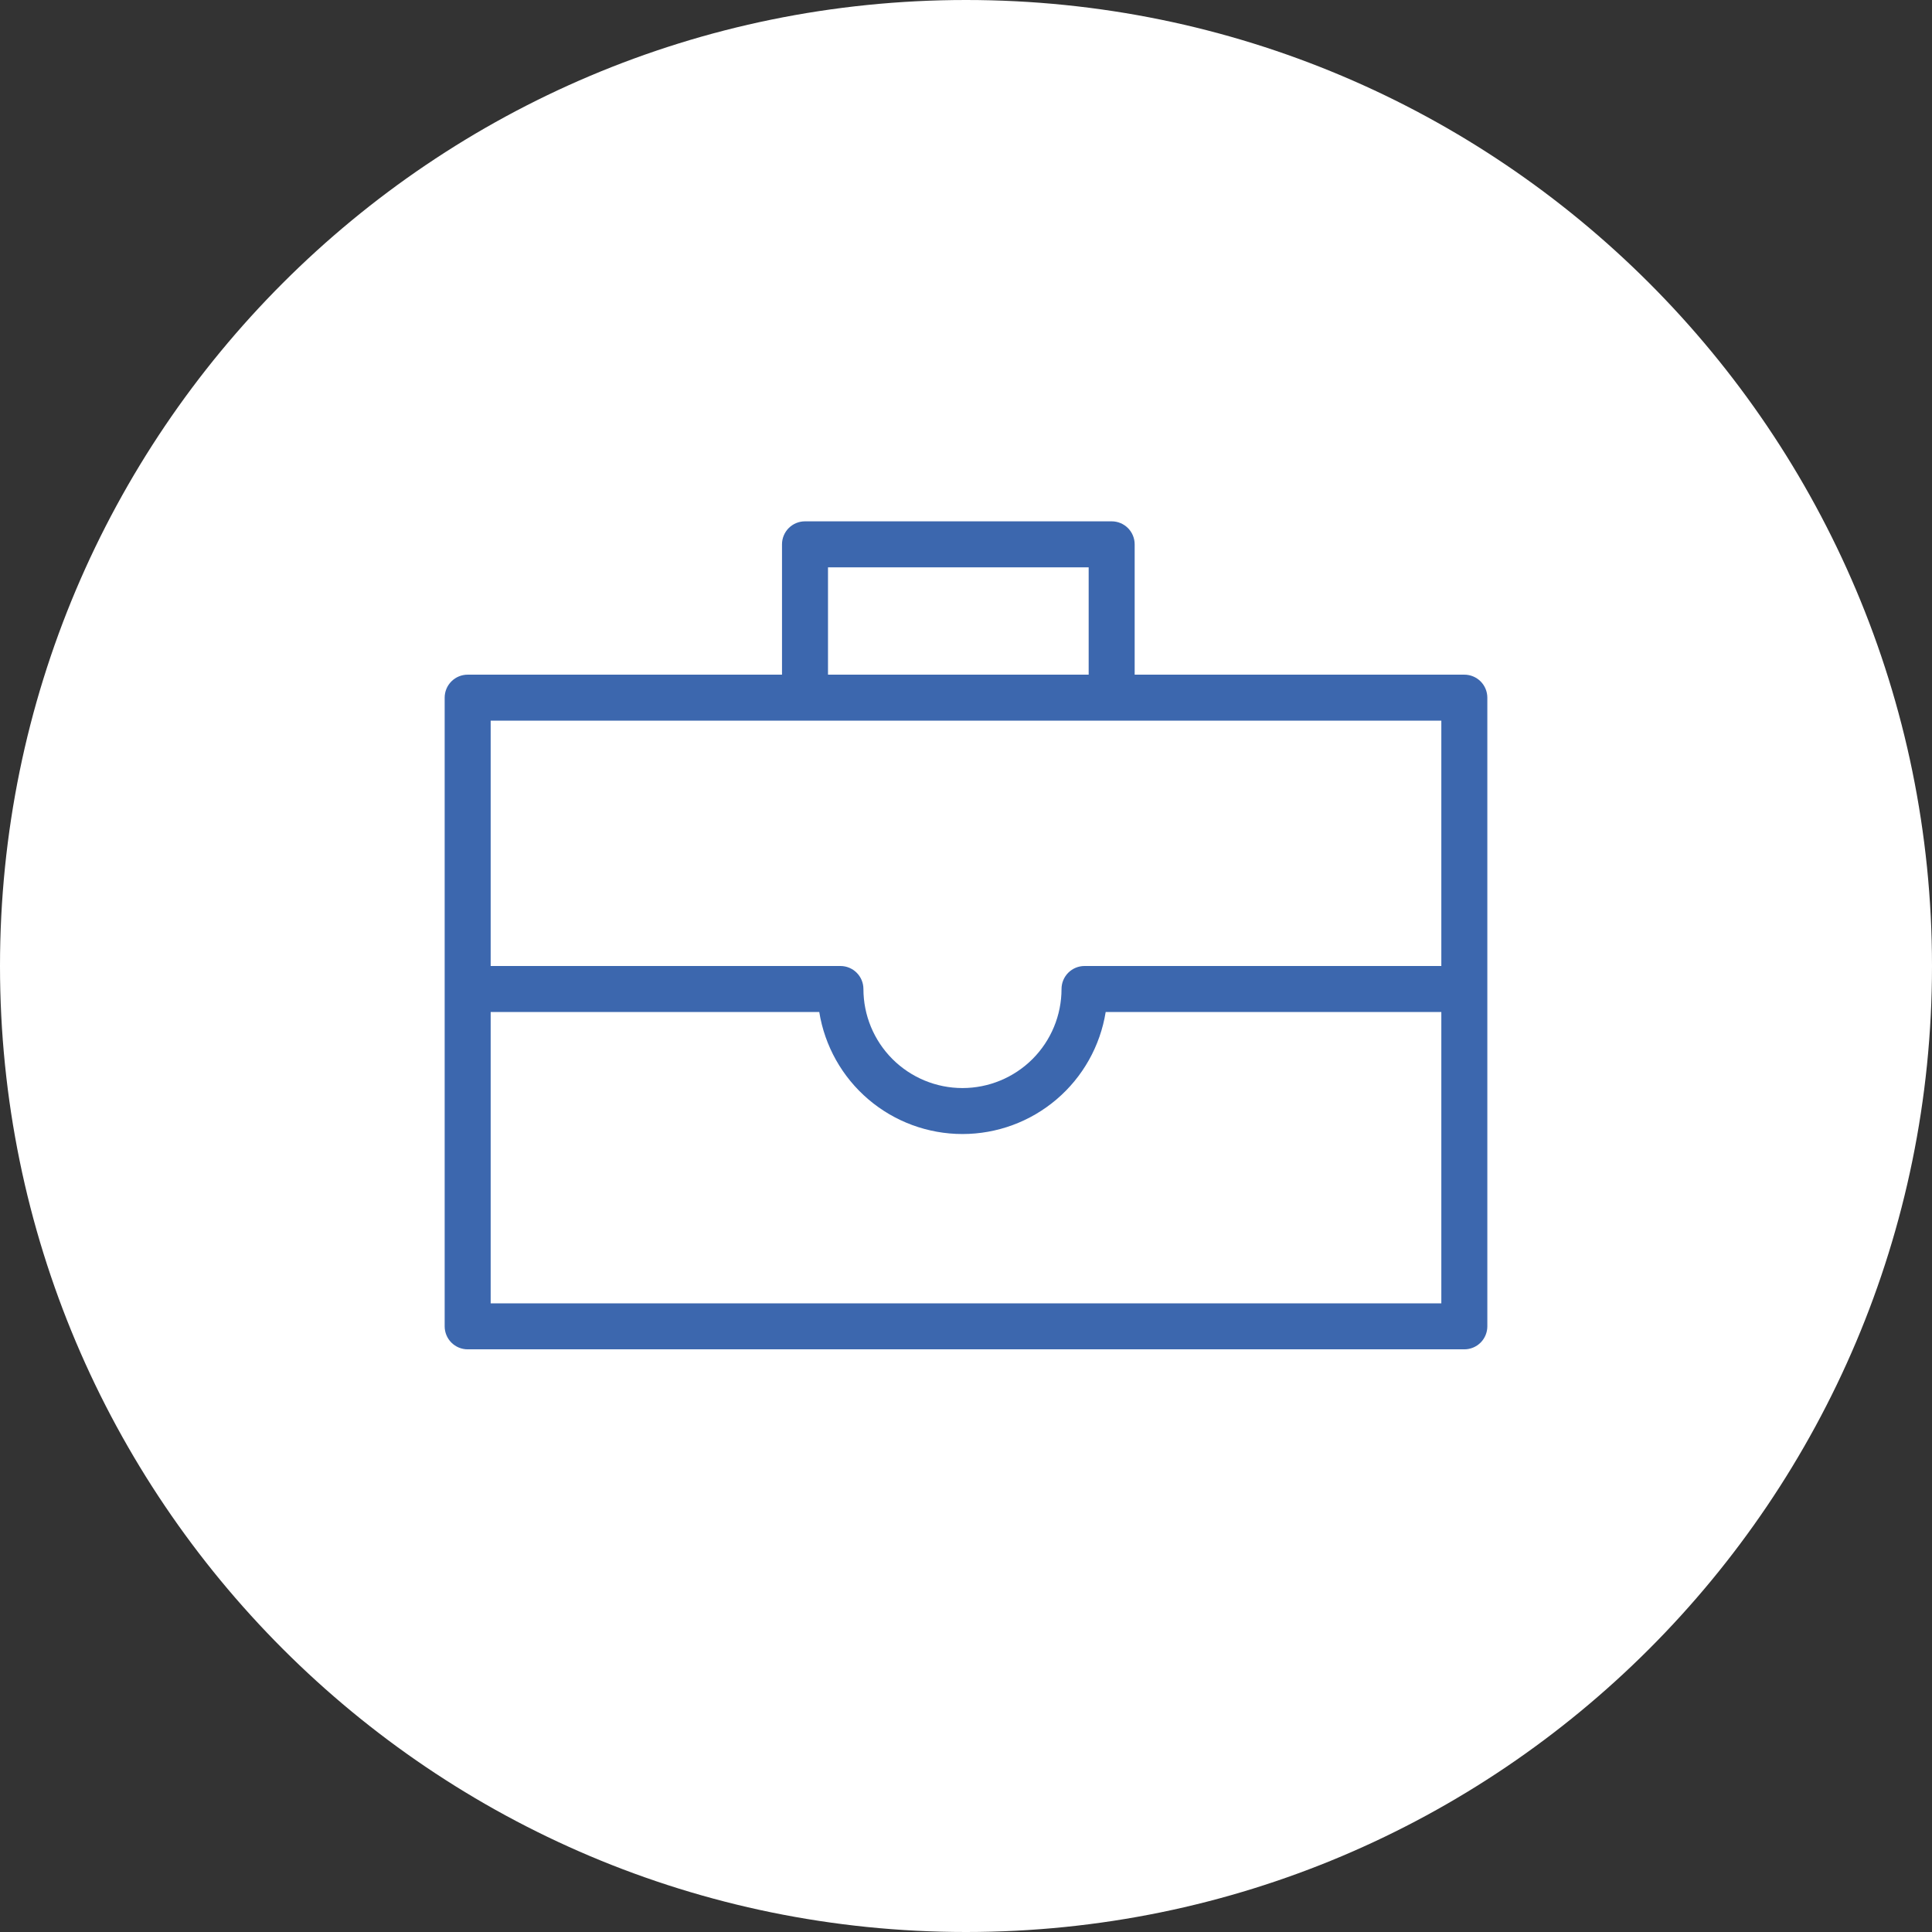
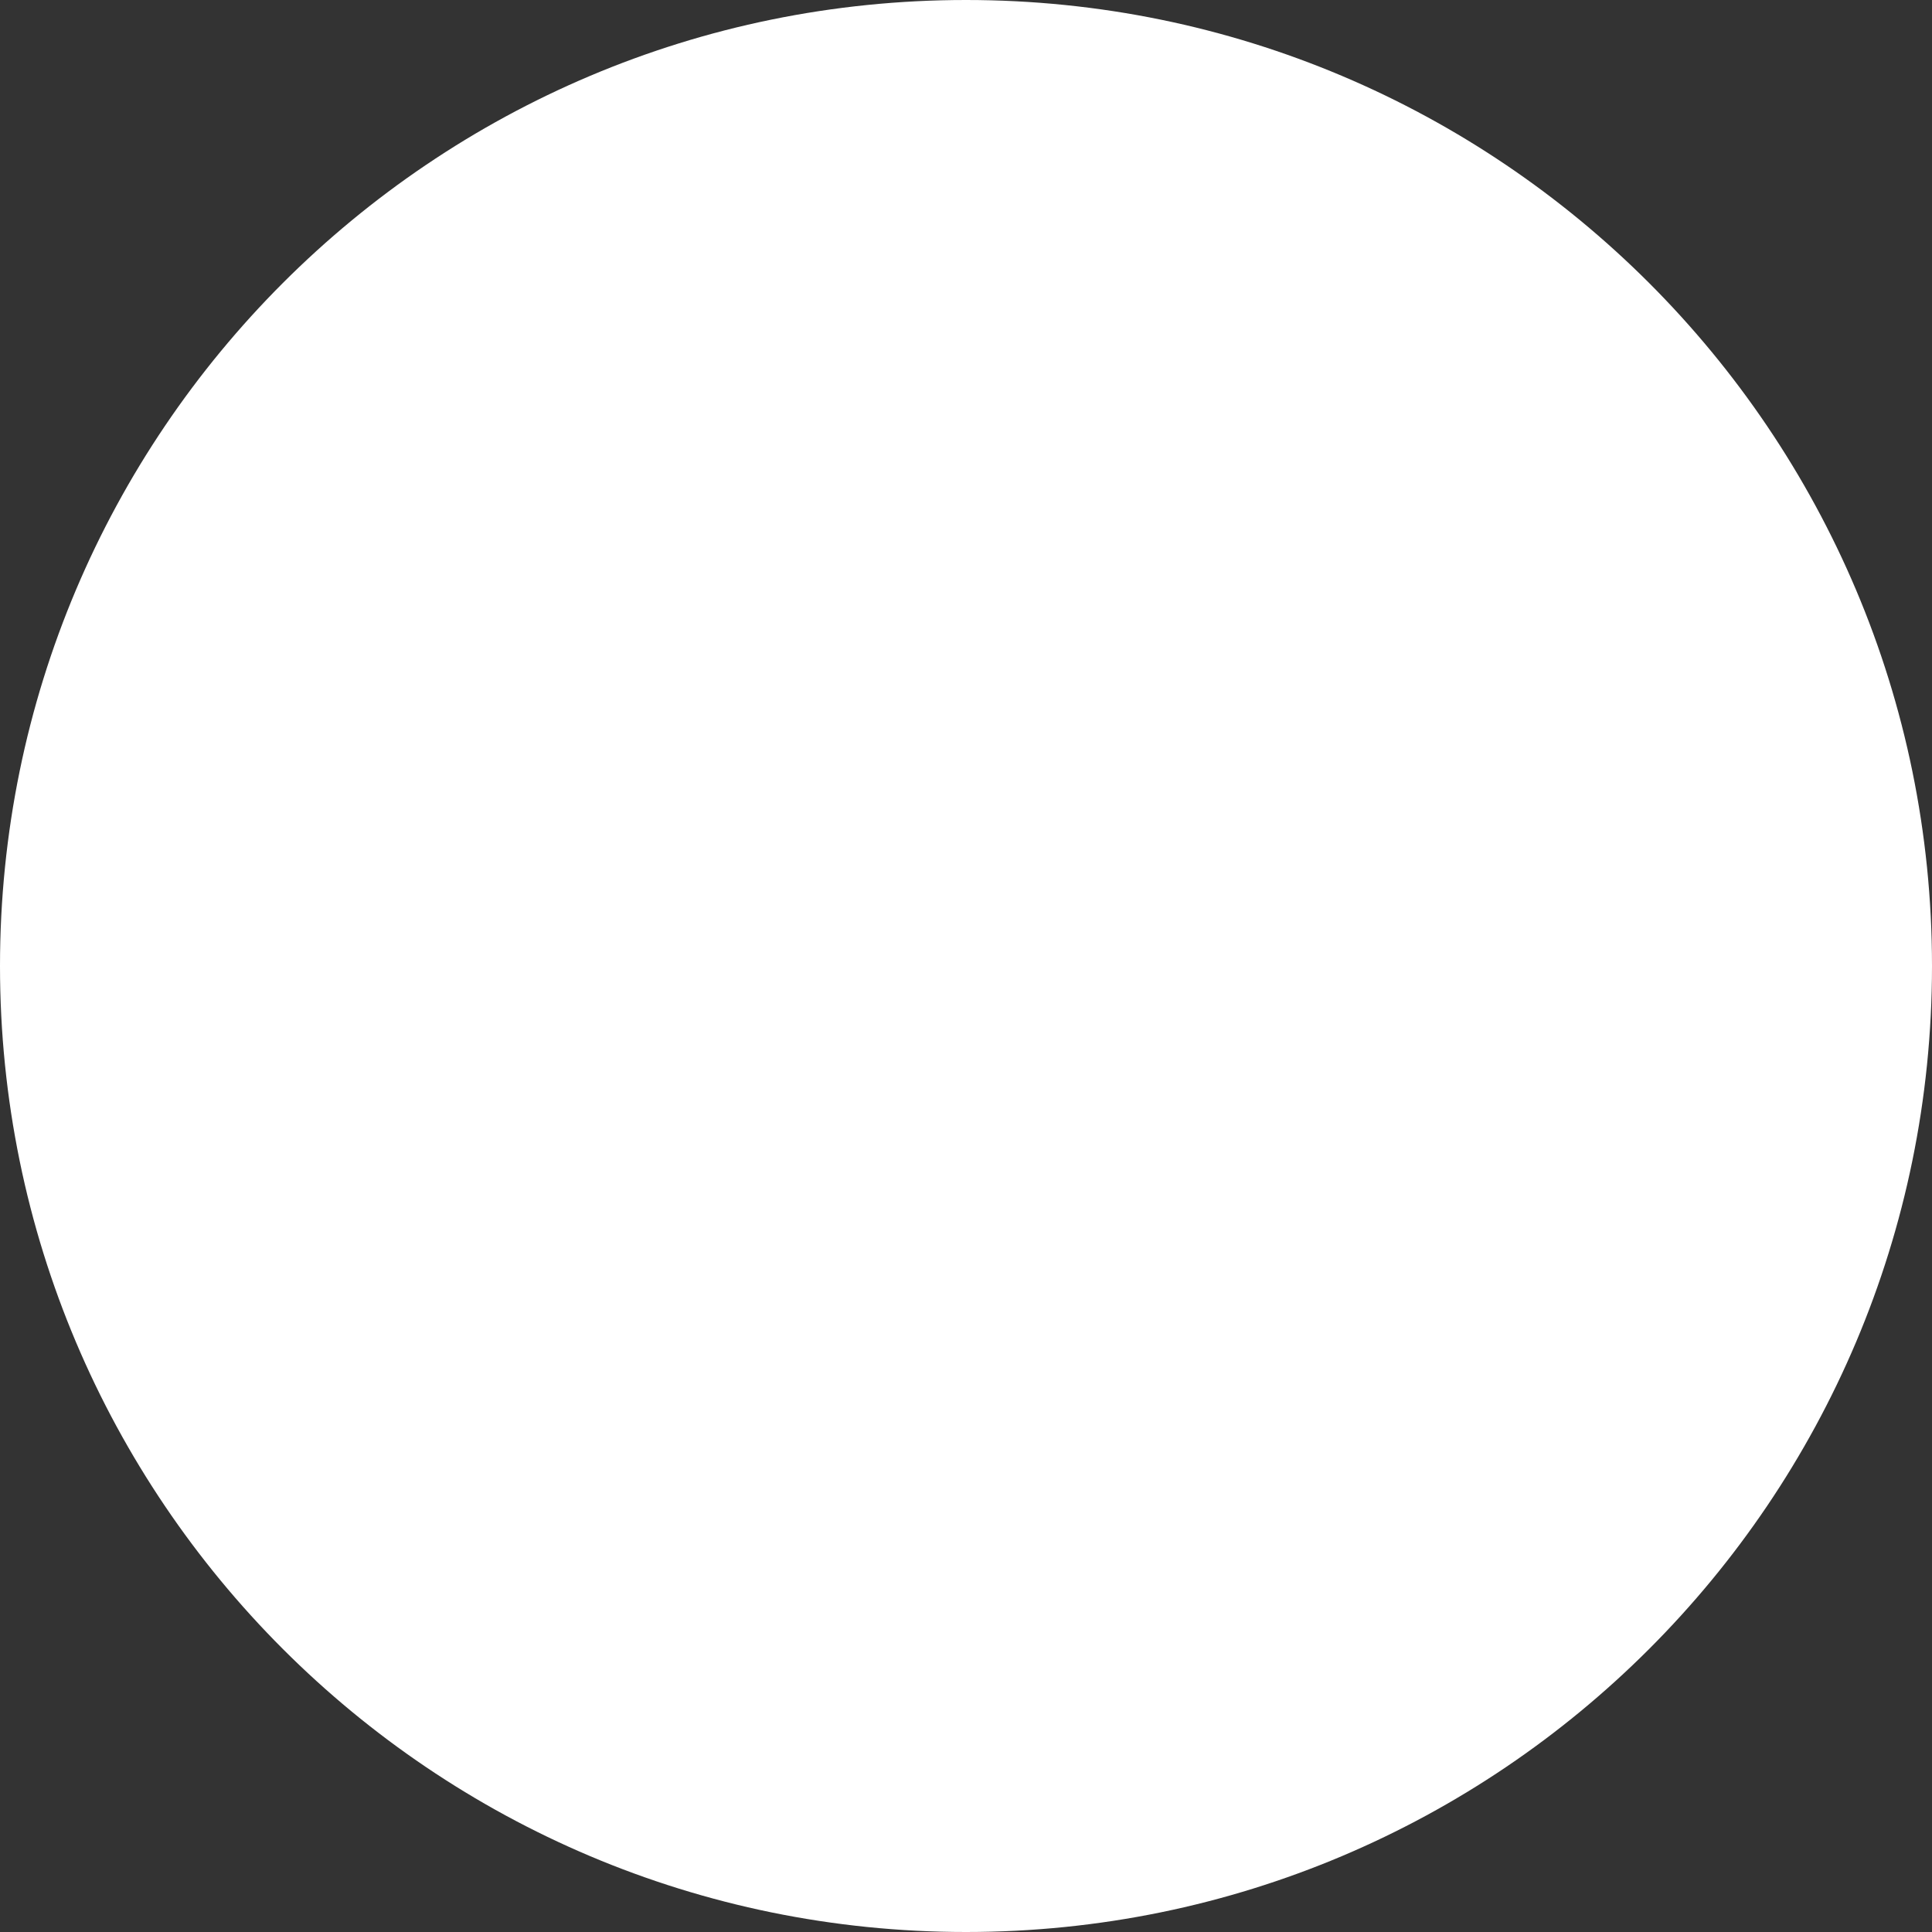
<svg xmlns="http://www.w3.org/2000/svg" width="126" height="126" viewBox="0 0 126 126" fill="none">
  <rect x="0" y="0" width="126" height="126" fill="#333333" stroke="none" />
  <path d="M63 126C97.794 126 126 97.794 126 63C126 28.206 97.794 0 63 0C28.206 0 0 28.206 0 63C0 97.794 28.206 126 63 126Z" fill="white" />
-   <path d="M95.5 44H74V35.5C74 35.102 73.842 34.721 73.561 34.439C73.279 34.158 72.898 34 72.5 34H52.5C52.102 34 51.721 34.158 51.439 34.439C51.158 34.721 51 35.102 51 35.5V44H30.5C30.102 44 29.721 44.158 29.439 44.439C29.158 44.721 29 45.102 29 45.5V86.5C29 86.898 29.158 87.279 29.439 87.561C29.721 87.842 30.102 88 30.5 88H95.5C95.898 88 96.279 87.842 96.561 87.561C96.842 87.279 97 86.898 97 86.5V45.5C97 45.102 96.842 44.721 96.561 44.439C96.279 44.158 95.898 44 95.5 44ZM54 37H71V44H54V37ZM94 47V63H70.73C70.332 63 69.951 63.158 69.669 63.439C69.388 63.721 69.23 64.102 69.23 64.5C69.23 66.213 68.549 67.856 67.338 69.068C66.126 70.279 64.483 70.96 62.77 70.96C61.057 70.96 59.414 70.279 58.202 69.068C56.991 67.856 56.31 66.213 56.31 64.5C56.31 64.102 56.152 63.721 55.871 63.439C55.589 63.158 55.208 63 54.81 63H32V47H94ZM32 85V66H53.43C53.787 68.22 54.923 70.24 56.635 71.699C58.346 73.157 60.521 73.958 62.77 73.958C65.019 73.958 67.194 73.157 68.905 71.699C70.617 70.24 71.753 68.22 72.11 66H94V85H32Z" fill="#3C67AE" />
</svg>